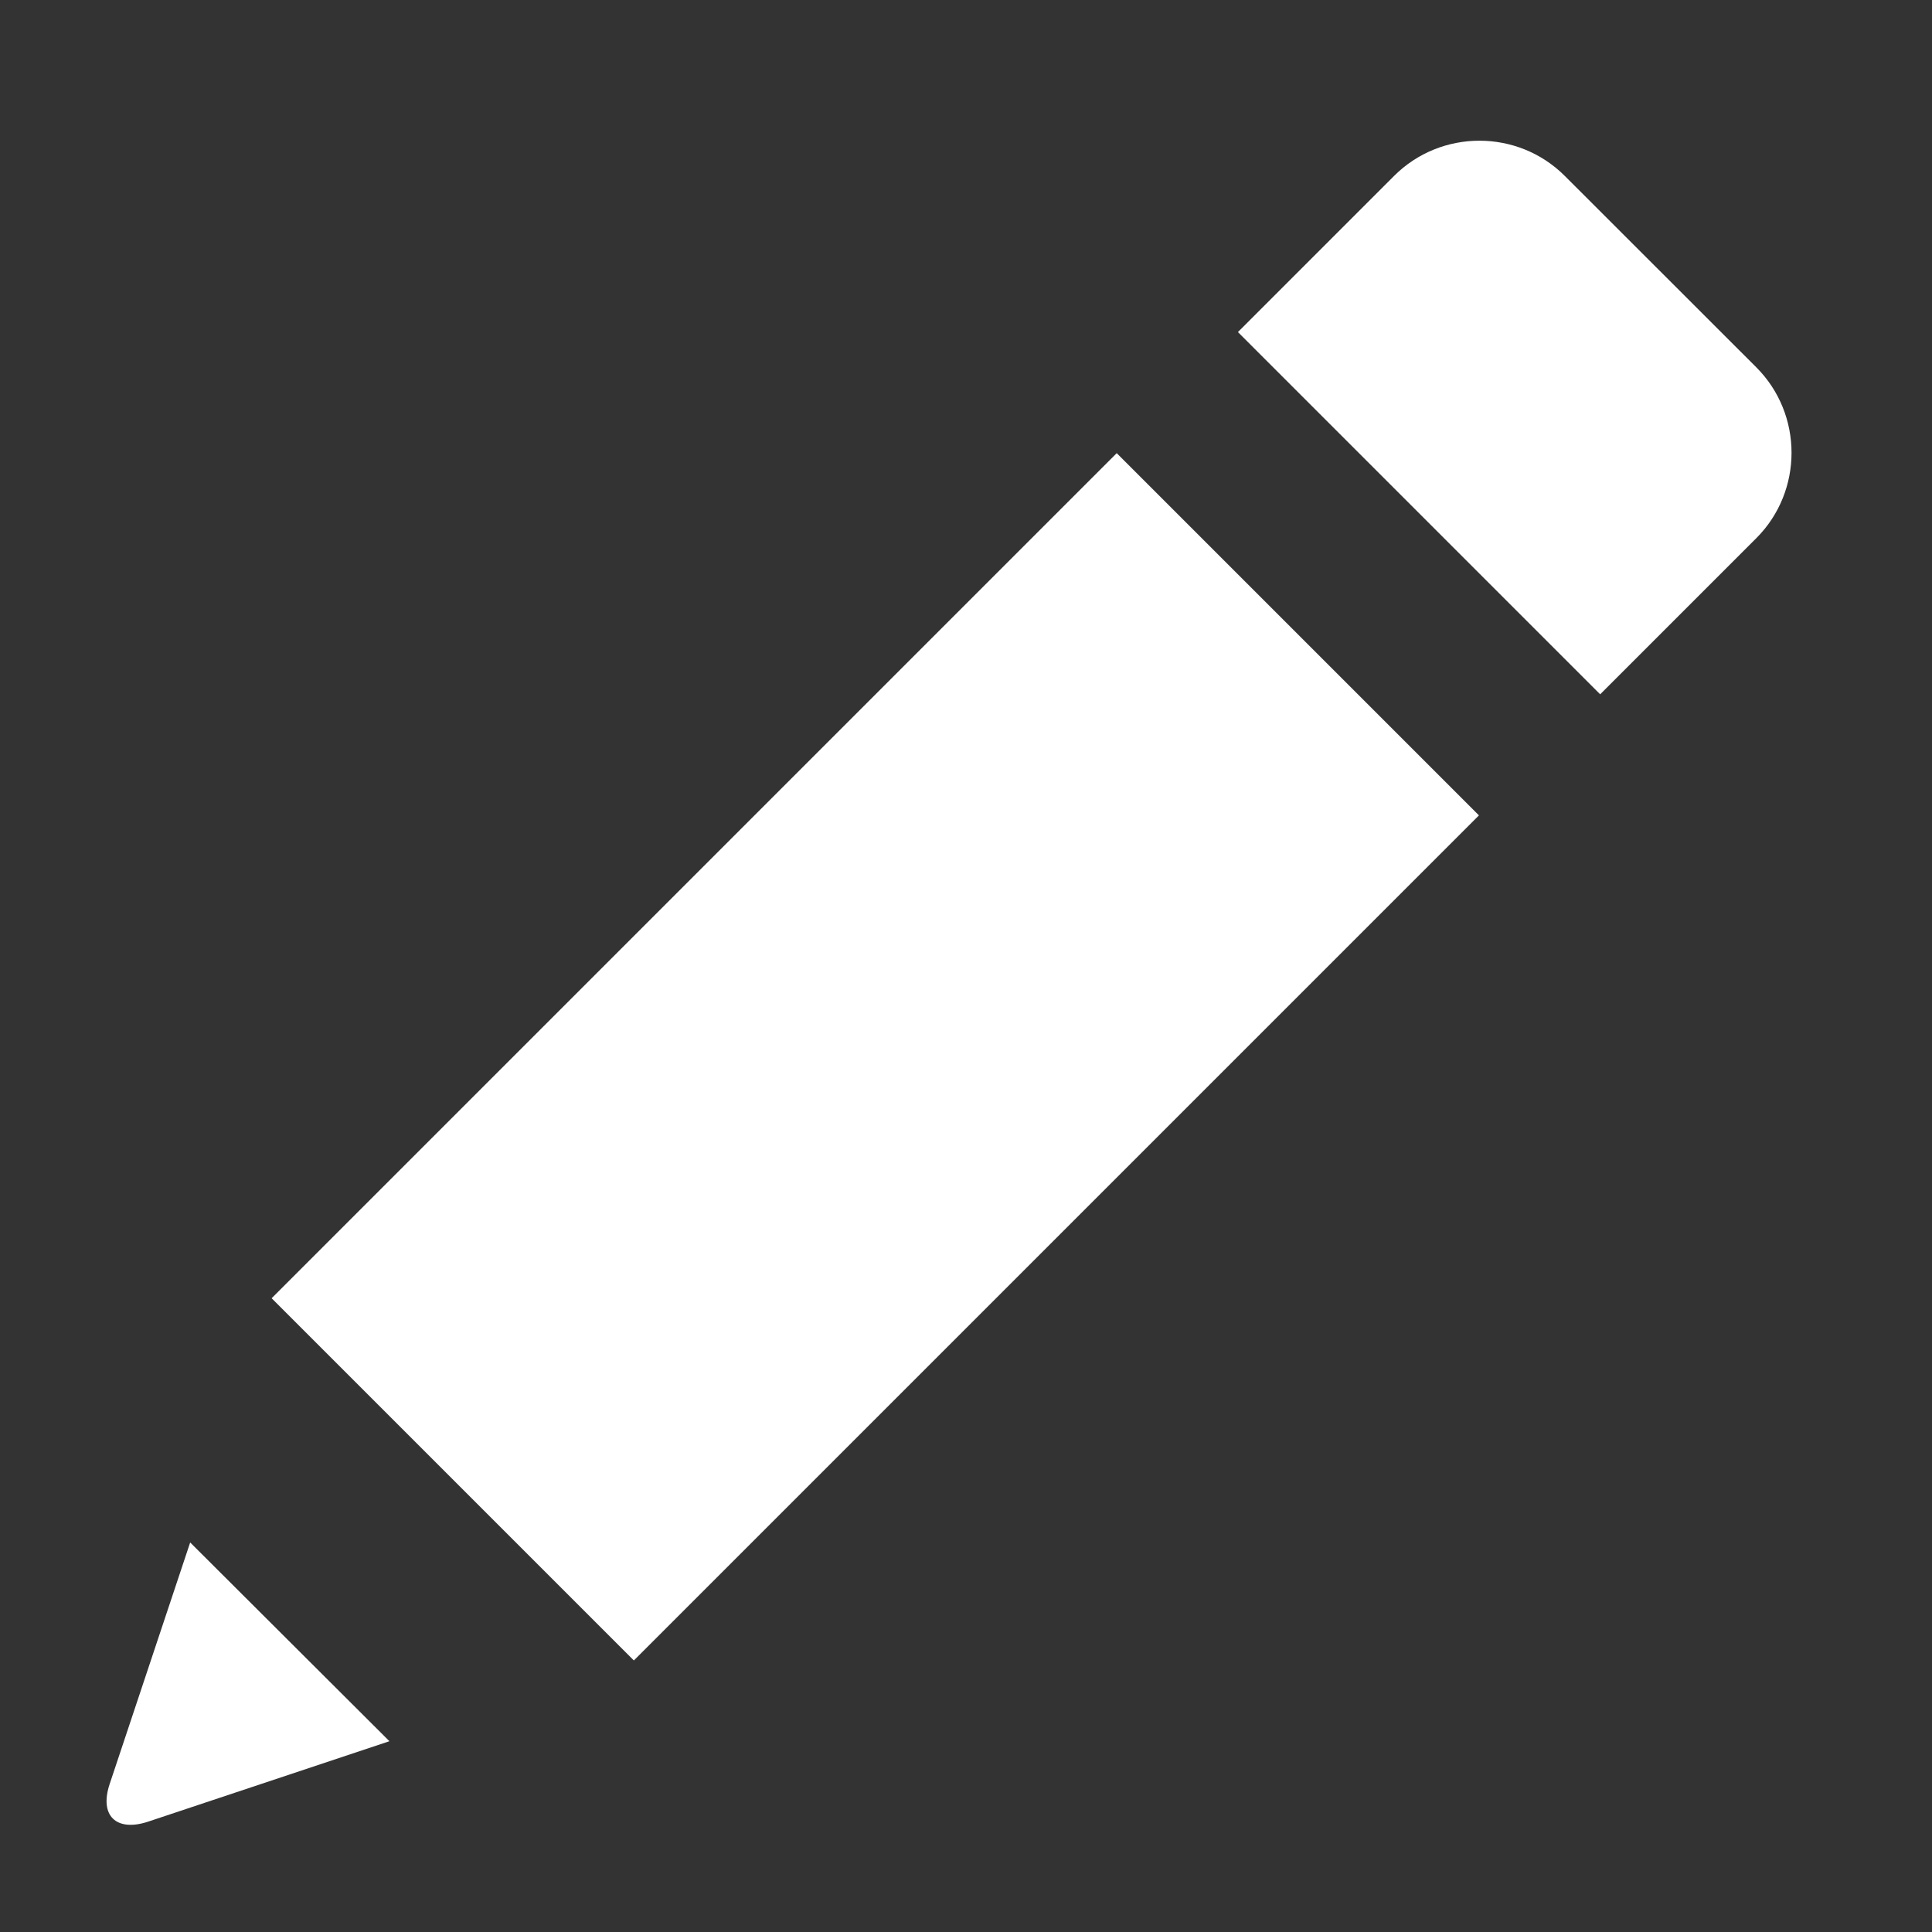
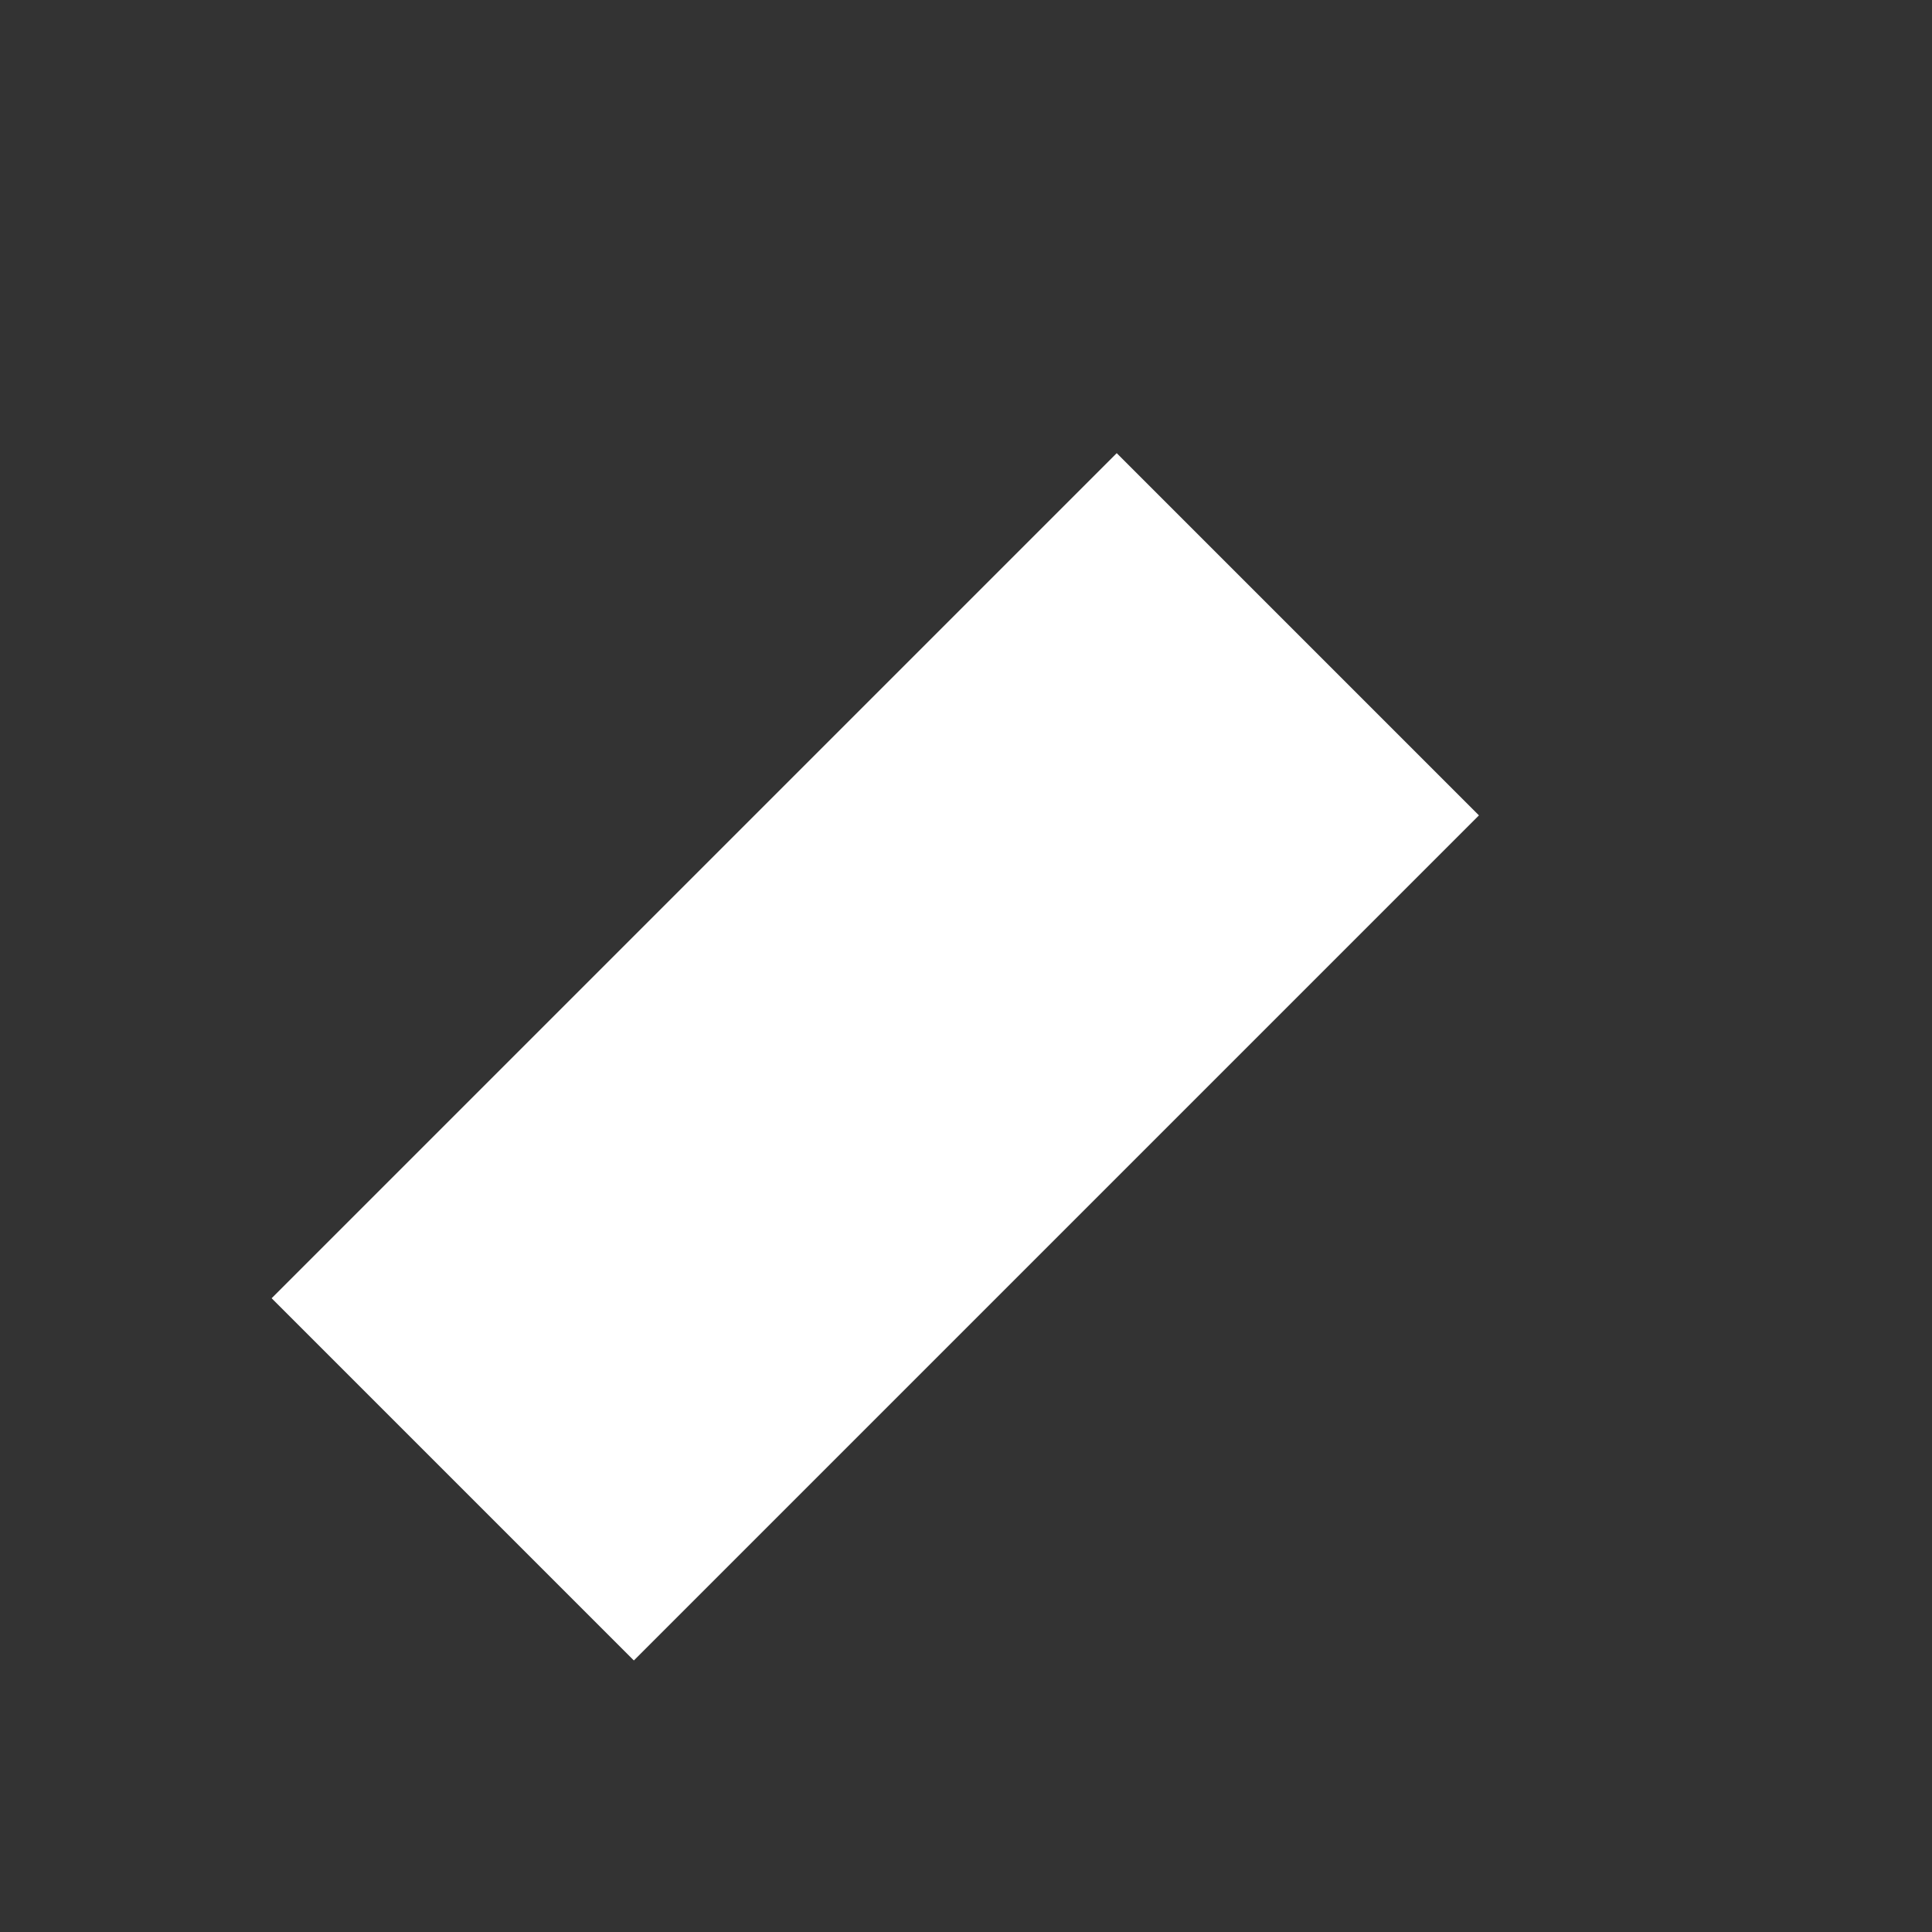
<svg xmlns="http://www.w3.org/2000/svg" width="16" height="16">
  <rect width="100%" height="100%" fill="#333333" stroke="none" />
  <g>
-     <path fill="#ffffff" d="M14.545 3.042l-1.586-1.585c-.389-.389-1.025-.389-1.414 0l-1.293 1.293 3 3 1.293-1.293c.389-.389.389-1.026 0-1.415z" />
    <rect fill="#ffffff" x="5.129" y="3.8" transform="matrix(-.707 -.707 .707 -.707 6.189 20.064)" width="4.243" height="9.899" />
-     <path fill="#ffffff" d="M.908 14.775c-.087.262.055.397.316.312l2.001-.667-1.65-1.646-.667 2.001z" />
  </g>
</svg>